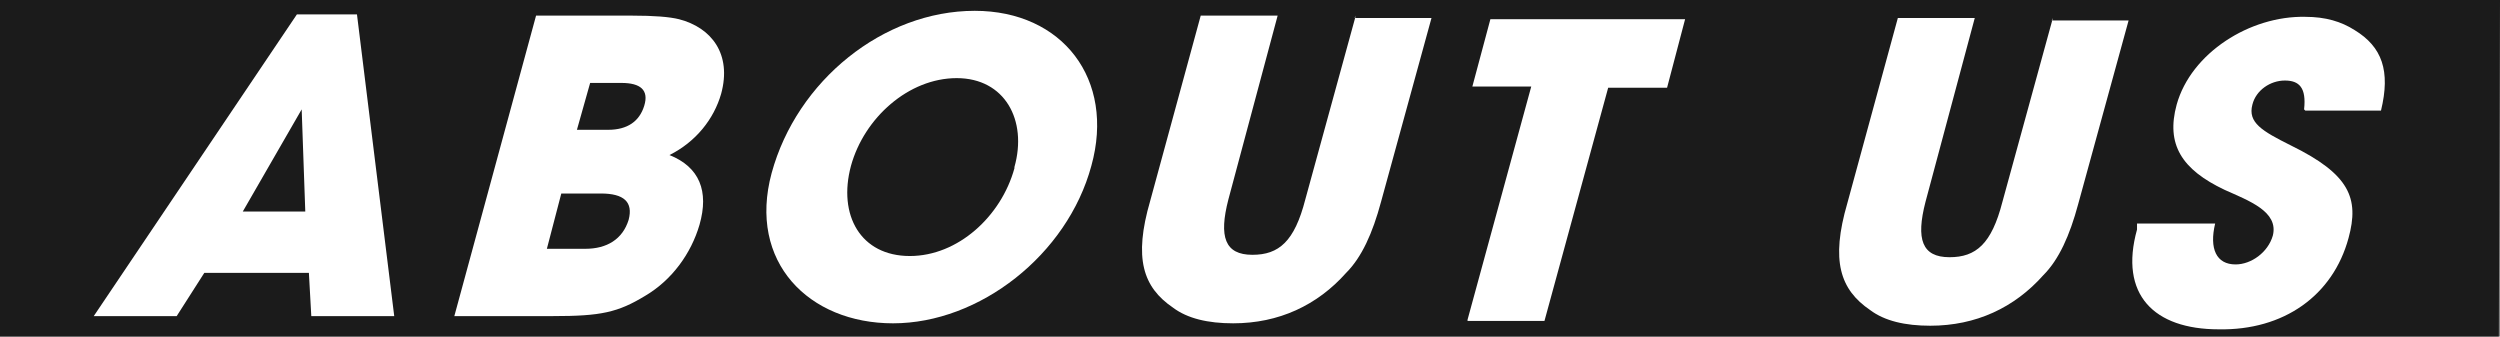
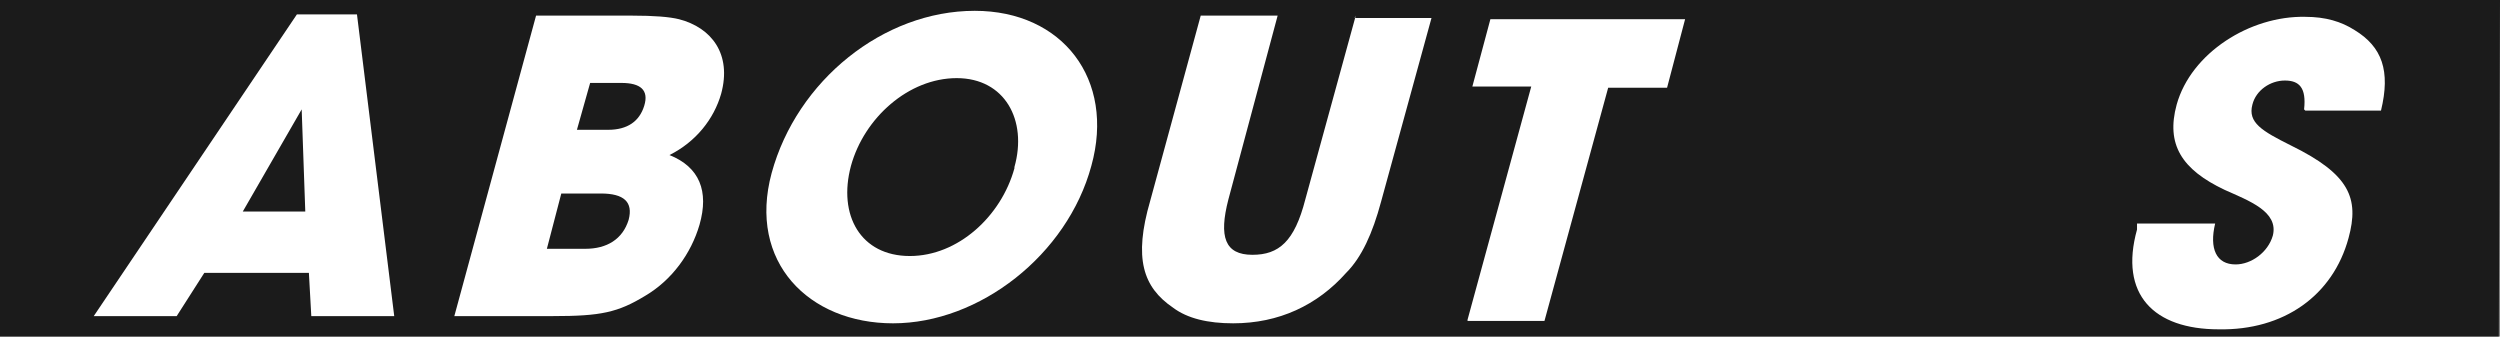
<svg xmlns="http://www.w3.org/2000/svg" id="_レイヤー_2" data-name="レイヤー 2" viewBox="0 0 208 28">
  <rect x="0" y="0" width="208" height="28" fill="#808080" stroke="none" />
  <defs>
    <style>
      .cls-1 {
        fill: #fff;
      }

      .cls-2 {
        fill: #1b1b1b;
      }
    </style>
  </defs>
  <g id="menu">
    <g>
      <polygon class="cls-2" points="207.9 28 0 28 0 0 208 0 207.9 28" />
      <g>
        <path class="cls-1" d="m25.9,26.3l-.2-3.6h-8.7s-2.3,3.6-2.3,3.6h-6.9S24.7,1.2,24.7,1.2h5s3.1,25.1,3.1,25.1h-6.9Zm-.8-17.2h0s-4.9,8.5-4.9,8.5h5.2s-.3-8.5-.3-8.5Z" />
        <path class="cls-1" d="m37.8,26.3L44.6,1.3h8c1.8,0,3.1.1,3.9.3,2.7.7,4.4,2.9,3.5,6.2-.6,2.1-2.1,4-4.3,5.1,2.5,1,3.3,3,2.5,5.8-.7,2.4-2.3,4.6-4.5,5.9-2.3,1.4-3.7,1.7-7.7,1.7h-8.3Zm10.9-5.6c1.8,0,3.1-.8,3.6-2.4.4-1.5-.4-2.2-2.3-2.2h-3.3s-1.2,4.6-1.2,4.6h3.3Zm1.9-9.9c1.6,0,2.6-.7,3-2,.4-1.3-.3-1.9-1.9-1.9h-2.6s-1.1,3.9-1.1,3.9h2.5Z" />
        <path class="cls-1" d="m64.2,14.4c2.1-7.7,9.3-13.5,16.9-13.5,7.3,0,11.7,5.7,9.7,12.9-2,7.4-9.3,13.1-16.5,13.1-7,0-12.1-5.1-10.1-12.5Zm20.2-.5c1.1-3.9-.8-7.4-4.8-7.4-4,0-7.7,3.3-8.8,7.3-1.1,4.1.8,7.5,4.9,7.5,4,0,7.6-3.3,8.7-7.3Z" />
        <path class="cls-1" d="m112.7,1.5h6.4s-4.2,15.3-4.2,15.3c-.7,2.6-1.6,4.6-2.9,5.9-2.4,2.7-5.6,4.2-9.4,4.2-2.1,0-3.8-.4-5-1.3-2.5-1.7-3.3-4.1-1.9-8.9l4.2-15.4h6.4s-4.1,15.3-4.1,15.3c-.8,3.1-.3,4.6,2,4.6,2.2,0,3.5-1.1,4.4-4.6l4.2-15.3Z" />
        <path class="cls-1" d="m122.1,26.6l5.3-19.4h-4.9s1.5-5.6,1.5-5.6h16.2c0,0-1.5,5.7-1.5,5.7h-4.9s-5.3,19.4-5.3,19.4h-6.4Z" />
-         <path class="cls-1" d="m170.7,1.7h6.4s-4.2,15.3-4.2,15.3c-.7,2.6-1.6,4.6-2.9,5.9-2.4,2.7-5.6,4.2-9.4,4.2-2.1,0-3.8-.4-5-1.3-2.5-1.7-3.3-4.1-1.9-8.9l4.2-15.4h6.4s-4.1,15.3-4.1,15.3c-.8,3.1-.3,4.6,2,4.6,2.2,0,3.5-1.1,4.4-4.6l4.2-15.3Z" />
        <path class="cls-1" d="m191.7,9.1c.2-1.8-.4-2.4-1.6-2.4-1.2,0-2.4.8-2.7,2-.4,1.5.8,2.2,3.2,3.4,4.9,2.4,5.7,4.4,4.8,7.7-1.3,4.8-5.4,7.7-10.8,7.6-5.4,0-8.3-2.9-6.8-8.3v-.5c.1,0,6.5,0,6.5,0-.5,2.1.1,3.4,1.7,3.4,1.3,0,2.7-1,3.1-2.4.5-2-2-2.9-4-3.8-3.6-1.7-4.9-3.8-4-7.1,1.2-4.3,6.1-7.4,10.7-7.3,1.7,0,3,.4,4.1,1.1,2.3,1.4,3,3.4,2.2,6.7h-6.3Z" />
      </g>
    </g>
  </g>
</svg>